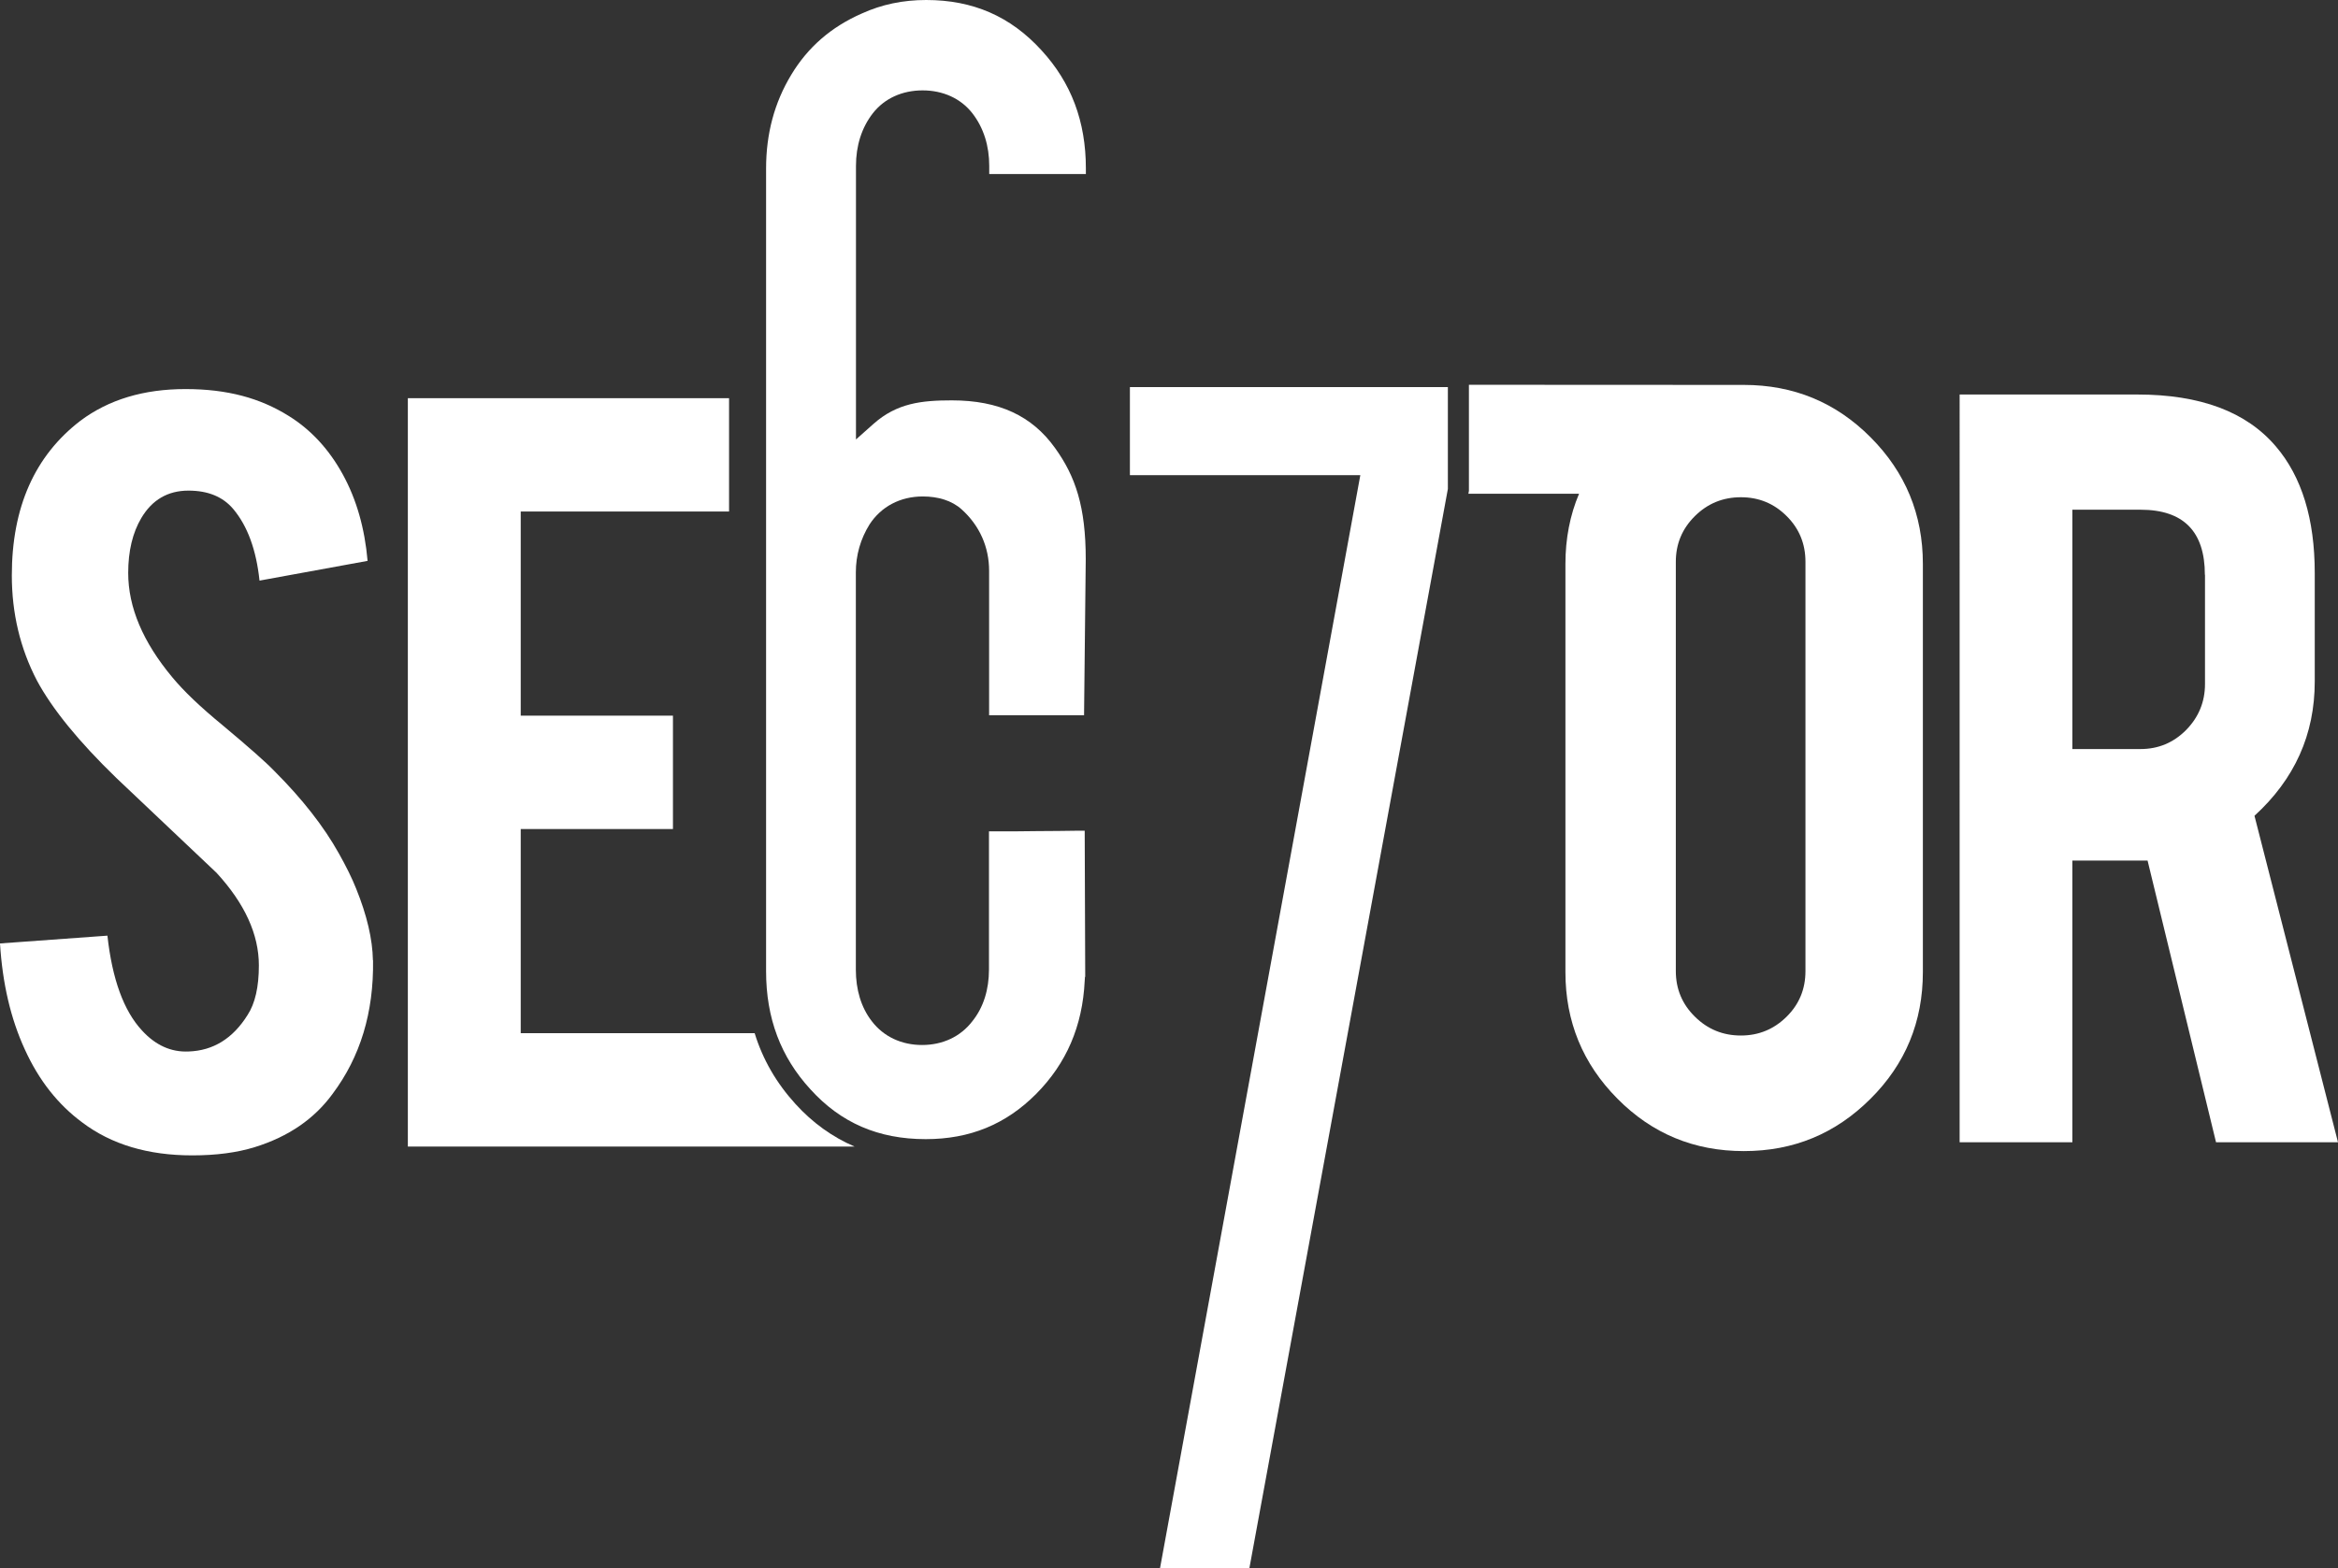
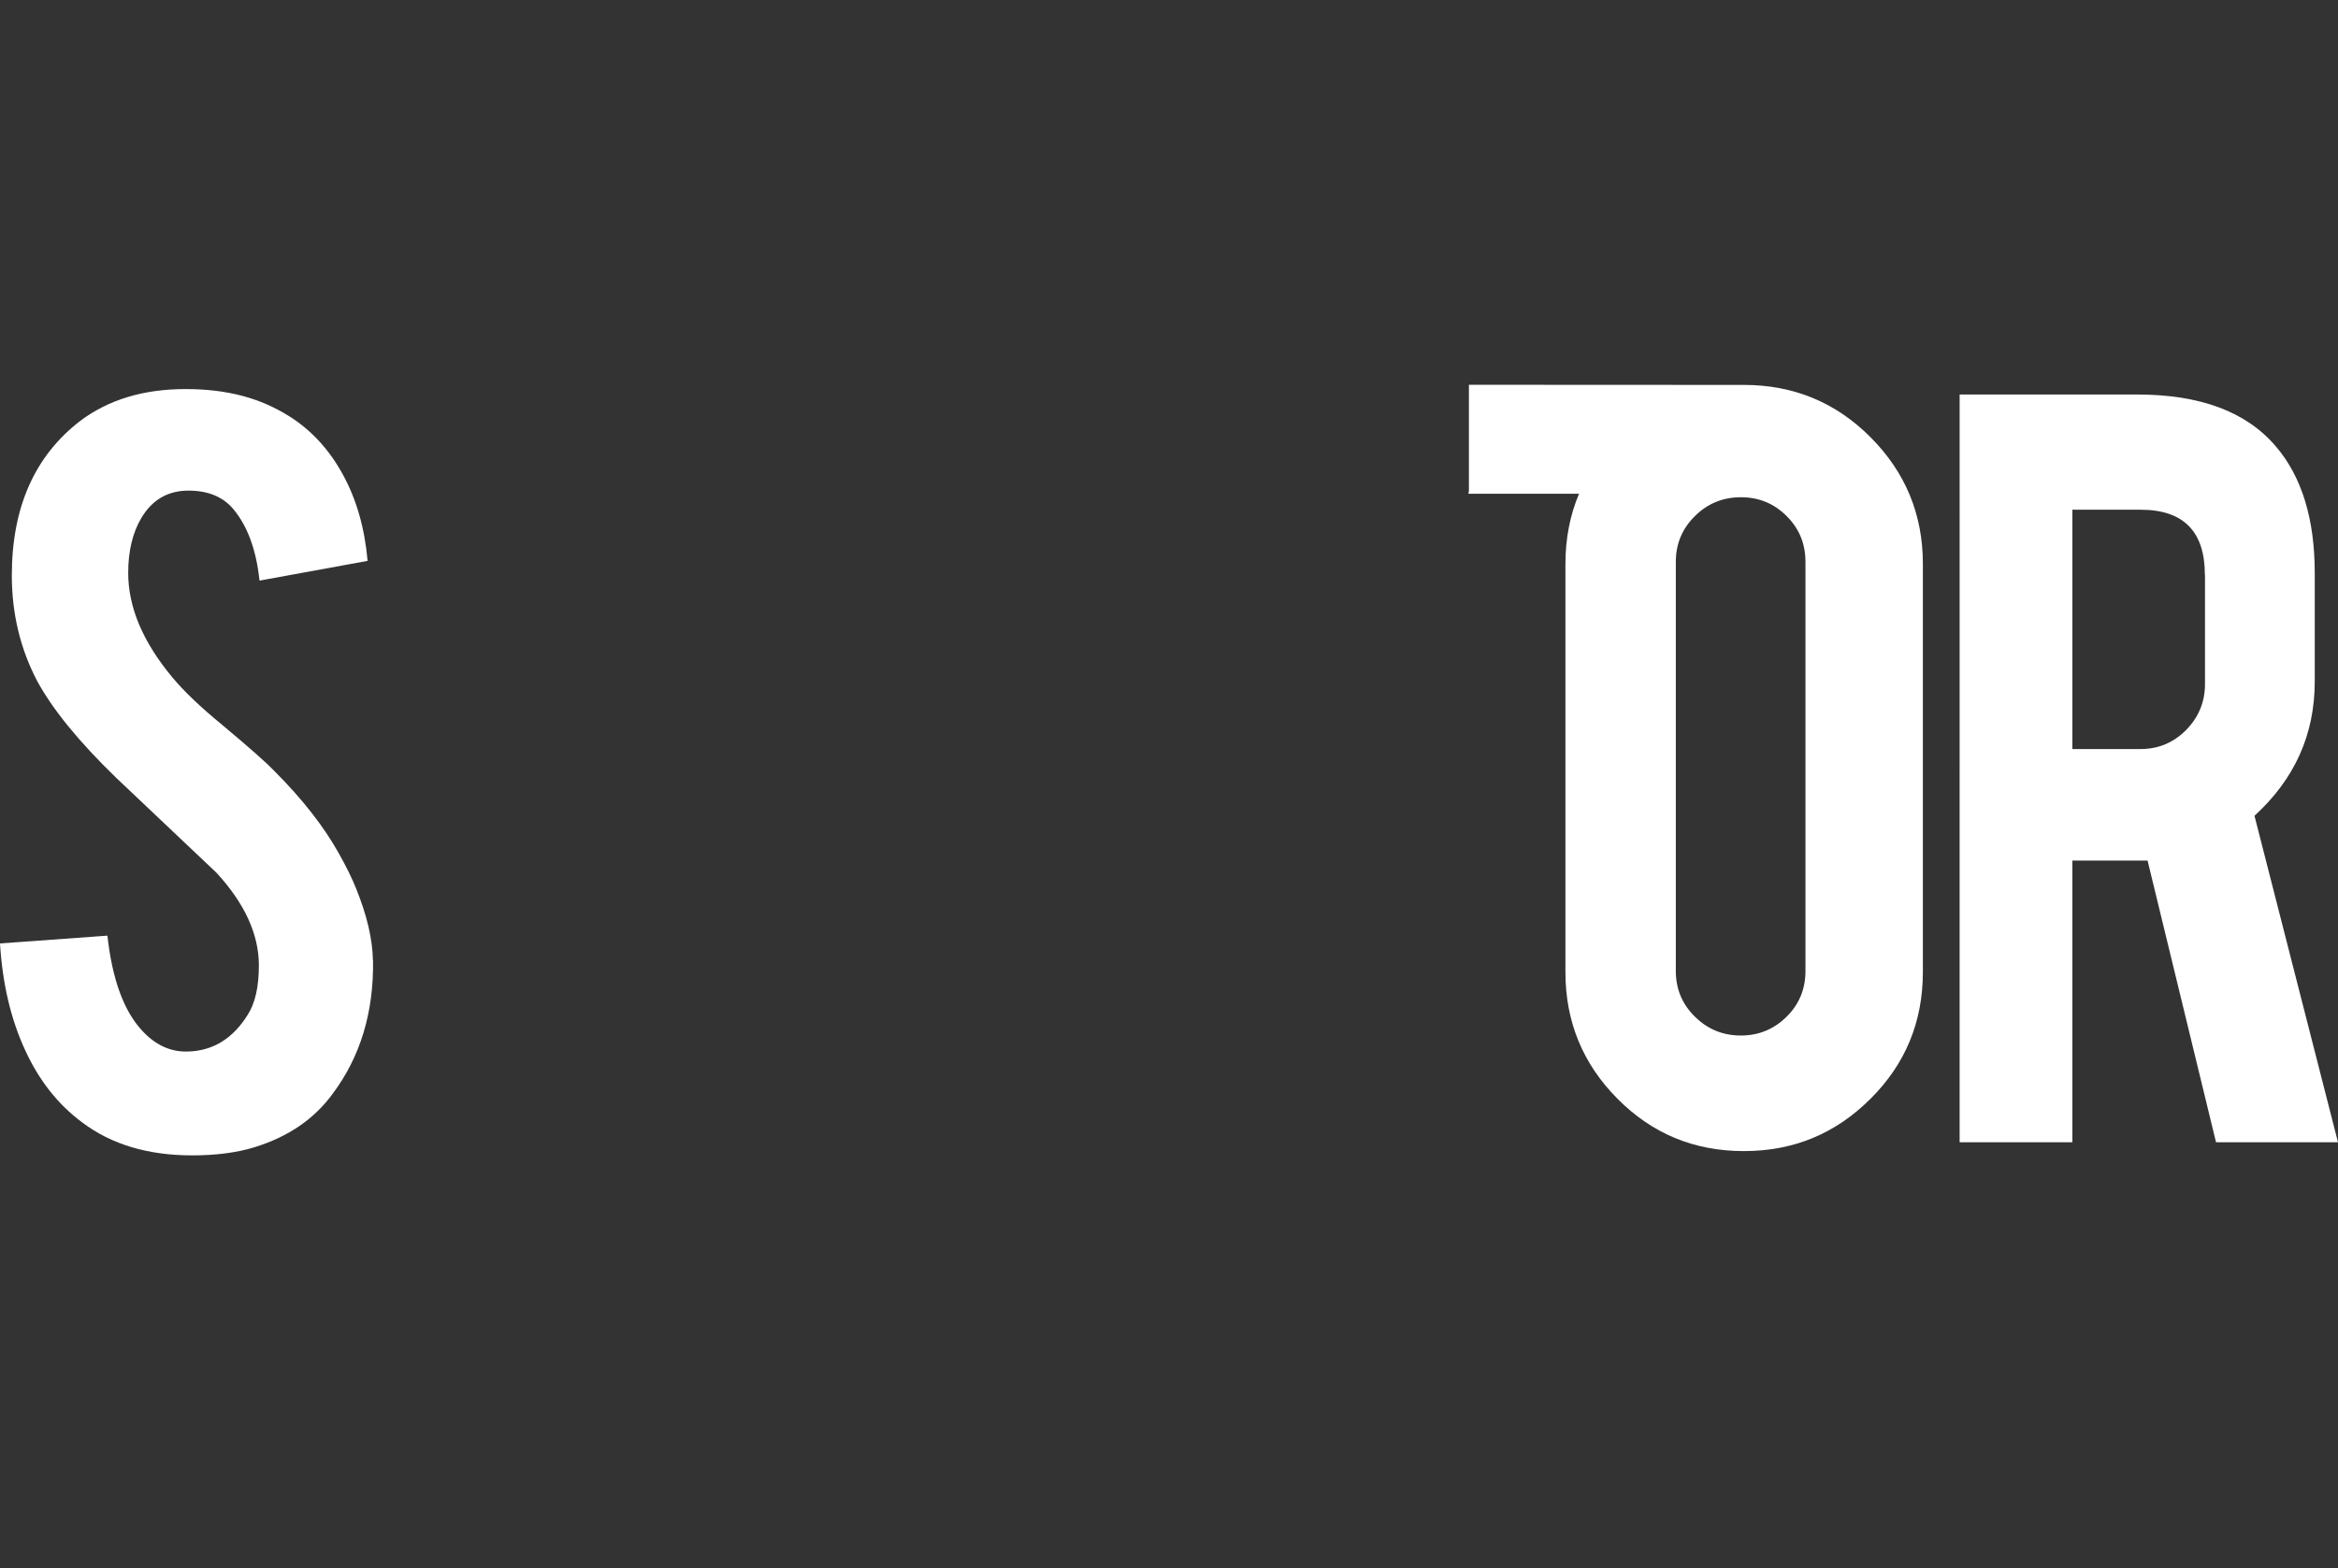
<svg xmlns="http://www.w3.org/2000/svg" id="Layer_2" viewBox="0 0 180 120.75">
  <rect x="0" y="0" width="180" height="120.75" fill="#333333" stroke="none" />
  <g id="Layer_1-2" data-name="Layer_1">
    <g id="Layer_x5F_1">
      <path id="rect4300" d="M113.09,29.64v8.16l-.04.22h8.52c-.7,1.65-1.05,3.46-1.05,5.41v31.43c0,3.8,1.33,7.05,4,9.74,2.67,2.7,5.91,4.04,9.74,4.04s7.05-1.34,9.74-4.02c2.7-2.68,4.04-5.94,4.04-9.77v-31.43c0-3.8-1.34-7.05-4.02-9.74-2.68-2.7-5.94-4.04-9.77-4.04-.12,0-.23,0-.34,0h0s-20.82-.01-20.82-.01h0ZM134.03,38.29c1.38,0,2.55.48,3.52,1.45.97.96,1.45,2.14,1.45,3.52v31.52c0,1.38-.48,2.55-1.45,3.51s-2.14,1.45-3.52,1.45-2.56-.48-3.54-1.45c-.98-.96-1.47-2.14-1.47-3.51v-31.52c0-1.38.49-2.55,1.47-3.52.98-.97,2.16-1.45,3.54-1.45Z" fill="#fff" fill-rule="evenodd" />
      <path id="path4302" d="M28.72,73.95c.06,4.01-.98,7.44-3.12,10.29-1.41,1.93-3.4,3.29-5.97,4.09-1.38.43-2.99.64-4.83.64-3.4,0-6.22-.84-8.46-2.53-1.87-1.38-3.35-3.25-4.43-5.63-1.09-2.37-1.72-5.09-1.91-8.16l8.27-.6c.37,3.36,1.26,5.79,2.66,7.3,1.04,1.14,2.24,1.68,3.58,1.62,1.9-.06,3.42-1,4.55-2.81.58-.89.87-2.16.87-3.82,0-2.39-1.09-4.77-3.26-7.13-1.72-1.63-4.29-4.06-7.72-7.31-2.88-2.79-4.92-5.29-6.11-7.5-1.29-2.48-1.93-5.18-1.93-8.09,0-5.24,1.76-9.21,5.28-11.91,2.18-1.63,4.87-2.44,8.09-2.44s5.74.69,7.95,2.07c1.72,1.07,3.1,2.57,4.16,4.5,1.06,1.93,1.69,4.15,1.91,6.66l-8.32,1.52c-.25-2.36-.92-4.2-2.02-5.51-.8-.95-1.95-1.42-3.45-1.42-1.59,0-2.8.71-3.63,2.11-.67,1.13-1.01,2.54-1.01,4.23,0,2.64,1.13,5.32,3.4,8.04.86,1.04,2.14,2.27,3.86,3.68,2.02,1.69,3.35,2.86,4,3.54,2.14,2.14,3.8,4.26,4.96,6.34.55.98,1,1.88,1.33,2.71.83,2.05,1.26,3.89,1.29,5.51h0s0,0,0,0h0Z" fill="#fff" fill-rule="evenodd" />
-       <path id="path4304" d="M31.4,30.66v57.63h34.39c-1.7-.73-3.22-1.82-4.54-3.27,0,0,0,0,0,0-1.47-1.61-2.53-3.44-3.15-5.46h-18.01v-15.72h11.72v-8.73h-11.72v-15.72h16.04v-8.73h-24.72s0,0,0,0Z" fill="#fff" fill-rule="evenodd" />
-       <path id="path4306" d="M71.31,0c3.6,0,6.49,1.26,8.87,3.87h0s0,0,0,0c2.29,2.49,3.42,5.48,3.42,9.1v.43h-7.44v-.62c0-1.55-.43-2.94-1.3-4.06h0c-.9-1.15-2.27-1.76-3.83-1.76s-2.93.61-3.83,1.76c-.87,1.12-1.3,2.51-1.3,4.06v21.06l1.35-1.2c1.8-1.6,3.7-1.81,6.03-1.81,3.64,0,6.18,1.2,7.94,3.66h0s0,0,0,0c1.59,2.2,2.37,4.55,2.37,8.58h0s-.13,12.01-.13,12.01c-.19,0-.36,0-.61,0-.84,0-1.95,0-3.06,0h-3.64v-11.12c0-1.85-.74-3.5-2.12-4.74h0s0,0,0,0c-.76-.68-1.81-.99-2.99-.99-1.72,0-3.2.77-4.1,2.16h0s0,0,0,0c-.69,1.11-1.05,2.36-1.05,3.69v30.58c0,1.54.4,2.91,1.23,3.98,0,0,0,0,0,0,.91,1.19,2.29,1.83,3.87,1.83s2.96-.64,3.87-1.83c.86-1.07,1.28-2.44,1.28-3.99v-10.63c.2,0,.36,0,.61,0,.84,0,1.96,0,3.08-.02,1.12,0,2.24-.02,3.08-.03.25,0,.41,0,.6,0l.04,11.24-.02.02-.02.3c-.17,3.5-1.41,6.36-3.74,8.71h0c-2.33,2.34-5.1,3.48-8.5,3.48-3.64,0-6.53-1.25-8.87-3.83h0s0,0,0,0c-2.29-2.49-3.42-5.48-3.42-9.1V12.98c0-2.69.64-5.07,1.93-7.21,1.28-2.13,3.07-3.69,5.44-4.73h0s0,0,0,0C67.89.34,69.52,0,71.31,0h0,0Z" fill="#fff" />
-       <polygon id="path4308" points="86.99 29.81 111.47 29.81 111.47 37.65 96.19 120.75 89.31 120.75 104.73 36.59 86.99 36.59 86.99 29.81" fill="#fff" />
      <path id="path4312" d="M164.56,30.38c4.84,0,8.39,1.33,10.66,4,1.99,2.33,2.99,5.58,2.99,9.74v8.36c0,4.08-1.55,7.52-4.64,10.34l6.43,25.14h-9.39l-5.27-21.69h-5.79v21.69h-8.68V30.38h13.69,0ZM169.75,44.26c0-3.34-1.65-5.01-4.96-5.01h-5.24v18.43h5.24c1.38,0,2.55-.49,3.52-1.47.96-.98,1.45-2.16,1.45-3.54v-8.41h0Z" fill="#fff" fill-rule="evenodd" />
    </g>
  </g>
</svg>